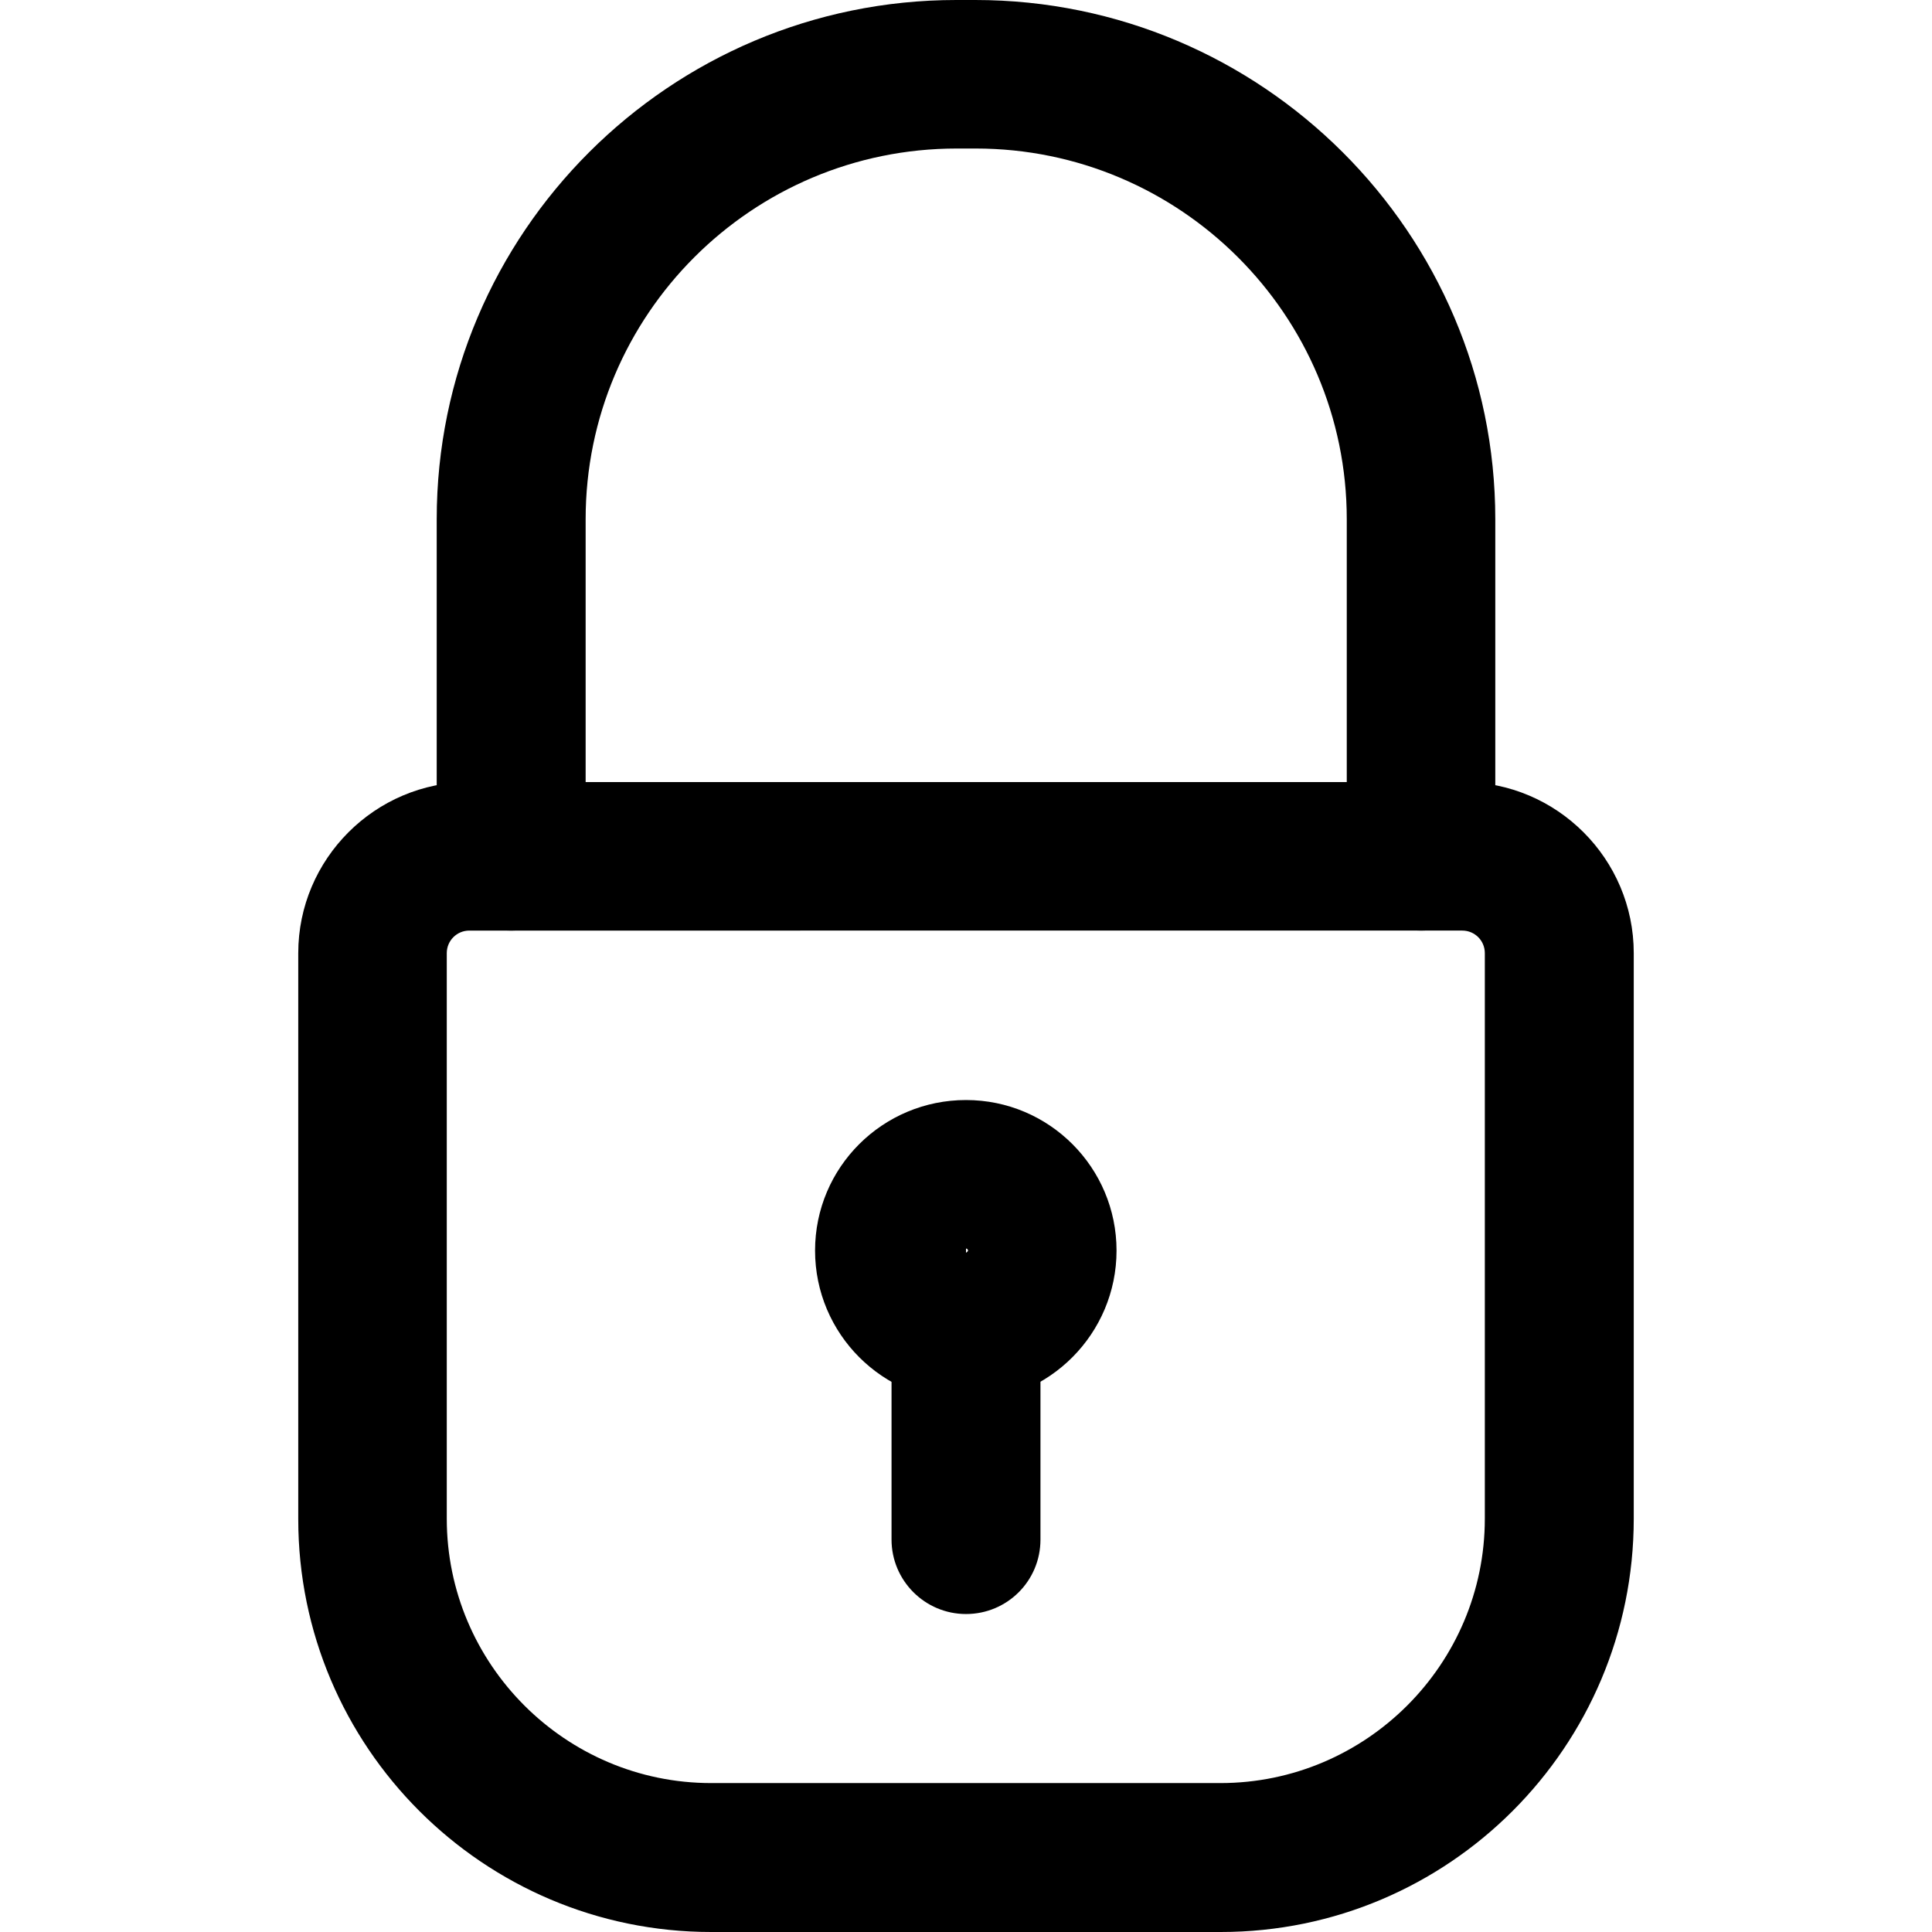
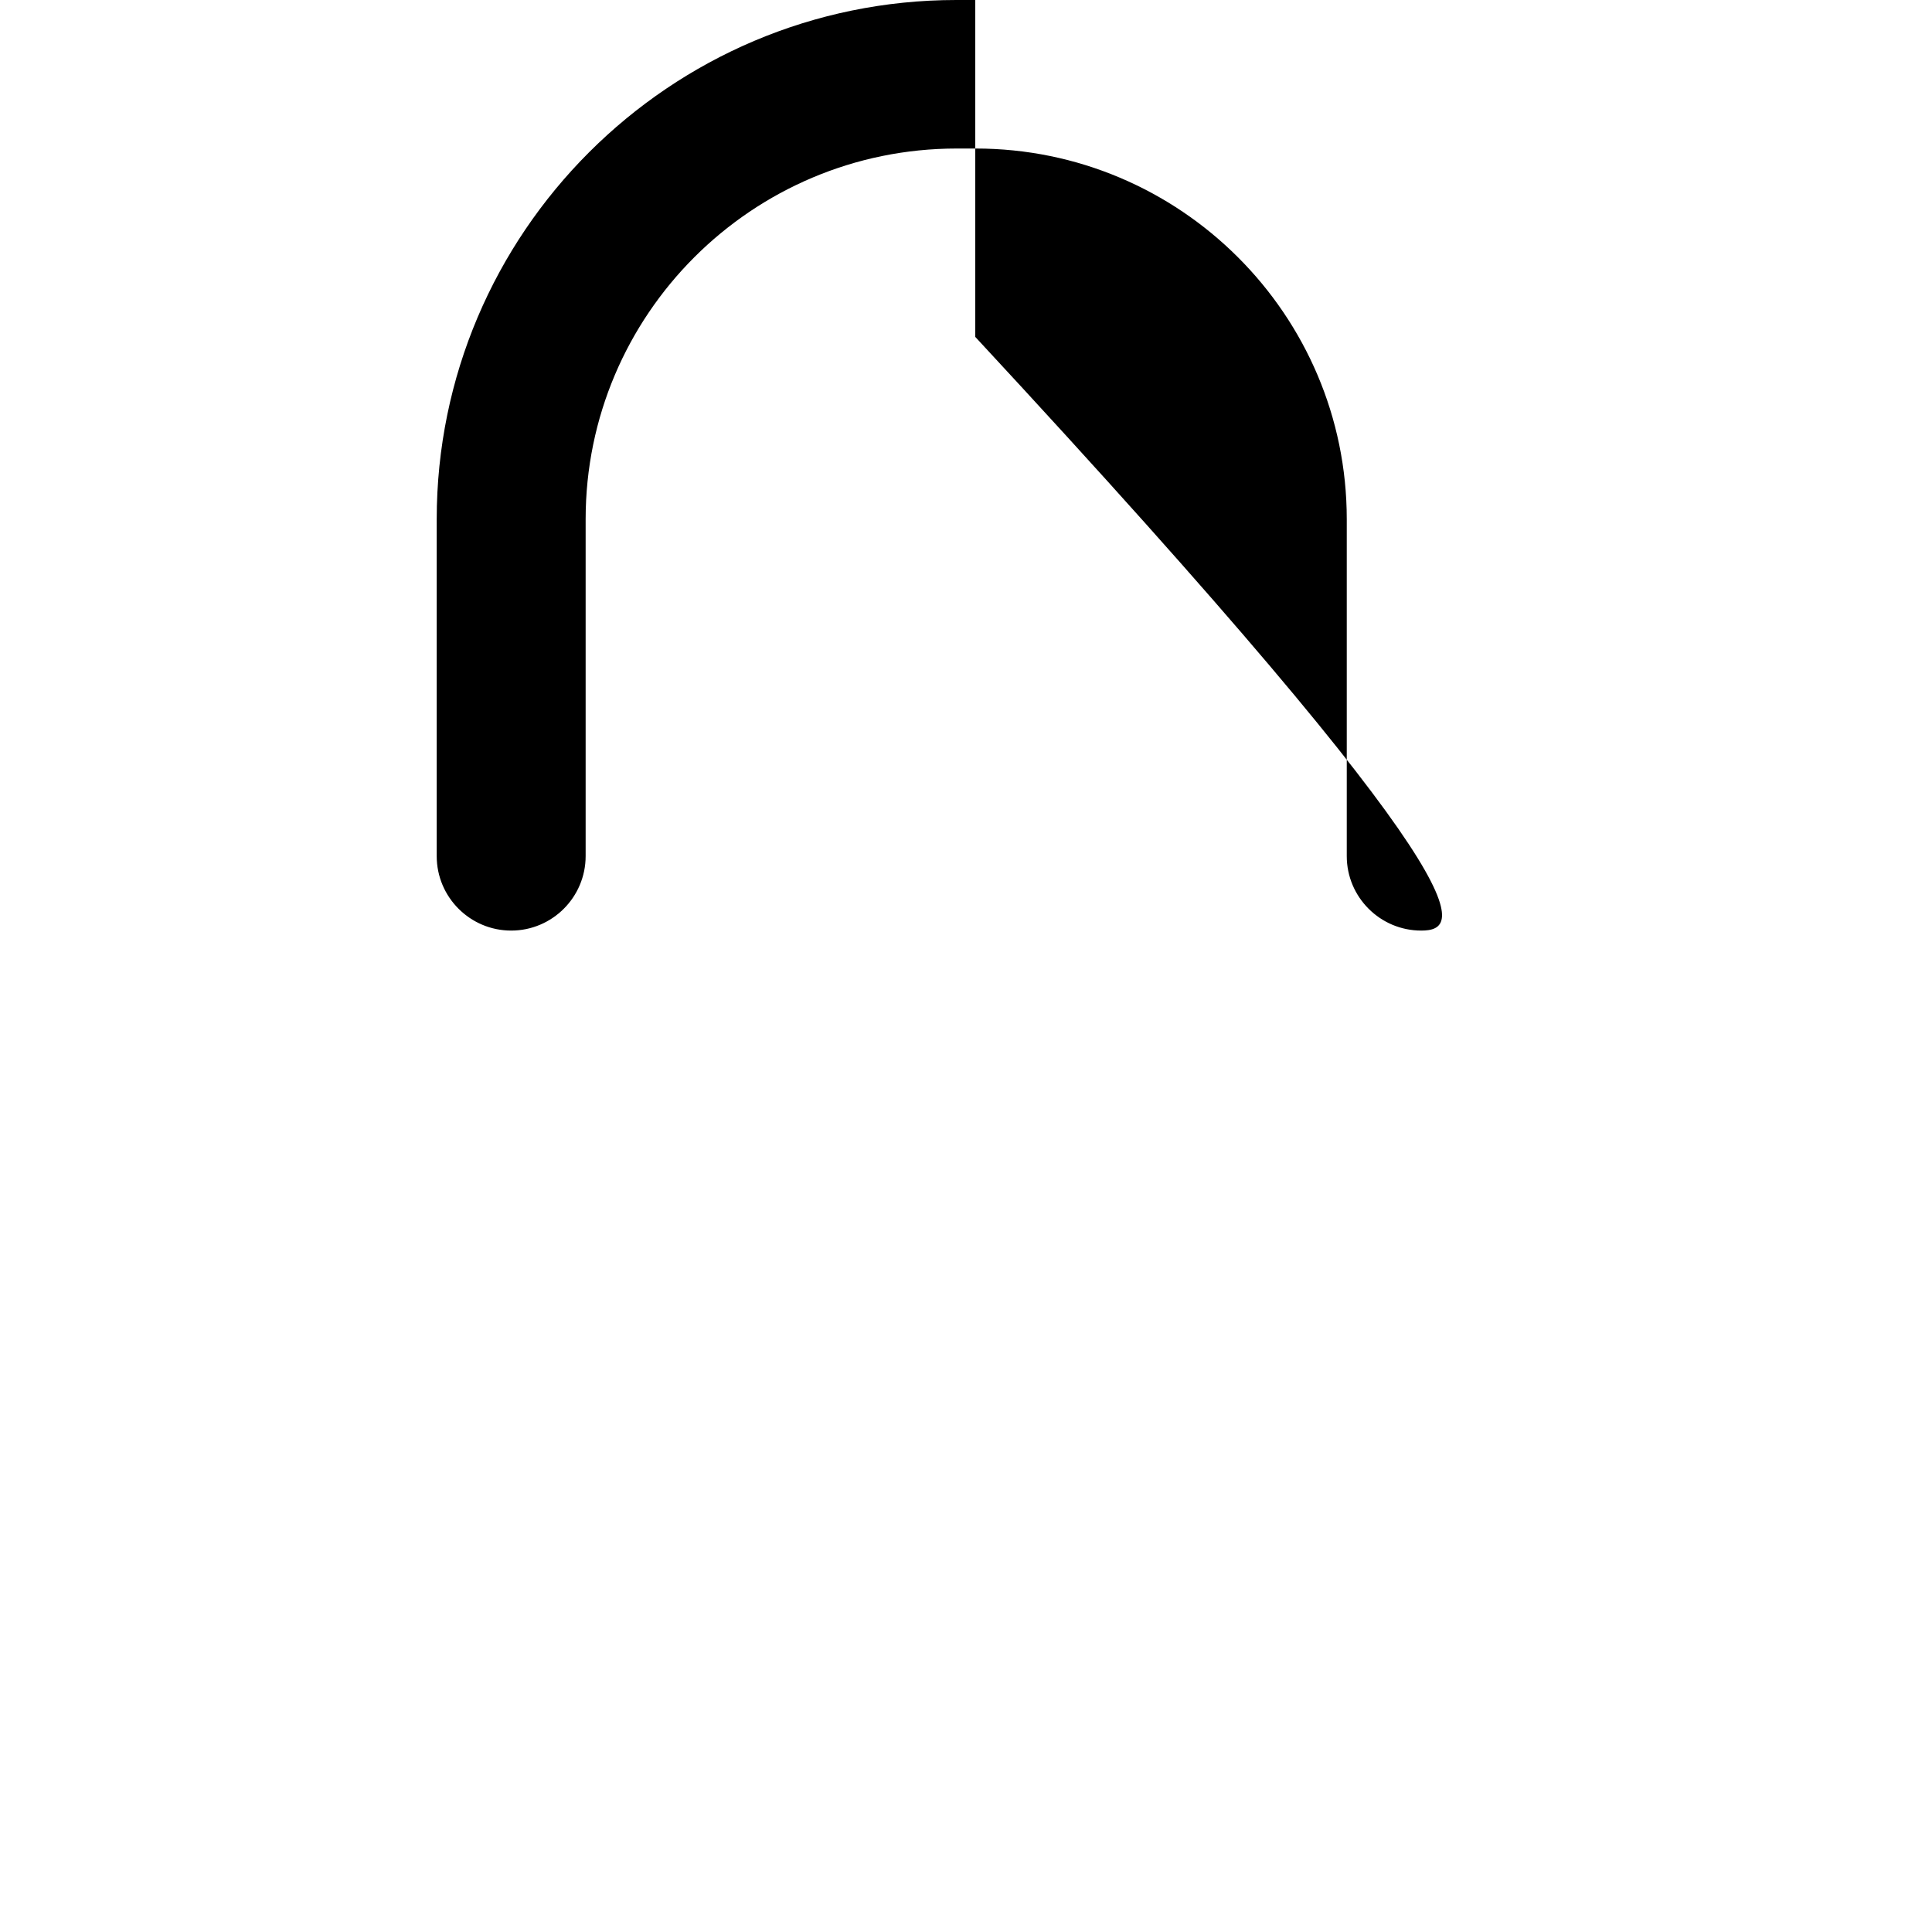
<svg xmlns="http://www.w3.org/2000/svg" enable-background="new 0 0 48 48" viewBox="0 0 48 48" id="locked">
-   <path d="M35.31,23.12c-1.02,0-1.85-0.83-1.85-1.85V12.9c0-5.08-4.14-9.21-9.22-9.21h-0.47c-5.09,0-9.22,4.13-9.22,9.21v8.37    c0,1.02-0.83,1.85-1.85,1.85c-1.02,0-1.85-0.83-1.85-1.85V12.9C10.85,5.79,16.64,0,23.76,0h0.47c7.12,0,12.92,5.79,12.92,12.9    v8.37C37.15,22.3,36.33,23.12,35.31,23.12z" />
-   <path d="M30.33,48H17.67c-5.66,0-10.26-4.6-10.26-10.26V23.68c0-2.34,1.91-4.25,4.25-4.25h24.68c2.34,0,4.25,1.91,4.25,4.25     v14.05C40.59,43.4,35.99,48,30.33,48z M11.66,23.12c-0.31,0-0.56,0.25-0.56,0.56v14.05c0,3.62,2.95,6.57,6.57,6.57h12.65     c3.62,0,6.57-2.95,6.57-6.57V23.68c0-0.31-0.25-0.56-0.56-0.56H11.66z" />
-   <path d="M24,34.82c-2.07,0-3.75-1.68-3.75-3.75s1.68-3.74,3.75-3.74s3.74,1.68,3.74,3.74S26.07,34.82,24,34.82z M24,31.02v0.11      l0.05-0.05C24.05,31.04,24.03,31.02,24,31.02z" />
-   <path d="M24,40.1c-1.02,0-1.85-0.83-1.85-1.85v-5.28c0-1.02,0.83-1.85,1.85-1.85c1.02,0,1.85,0.83,1.85,1.85v5.28      C25.85,39.28,25.02,40.1,24,40.1z" />
+   <path d="M35.31,23.12c-1.02,0-1.85-0.83-1.85-1.85V12.9c0-5.08-4.14-9.21-9.22-9.21h-0.47c-5.09,0-9.22,4.13-9.22,9.21v8.37    c0,1.02-0.83,1.85-1.85,1.85c-1.02,0-1.85-0.83-1.85-1.85V12.9C10.85,5.79,16.64,0,23.76,0h0.47v8.37C37.15,22.3,36.33,23.12,35.31,23.12z" />
</svg>